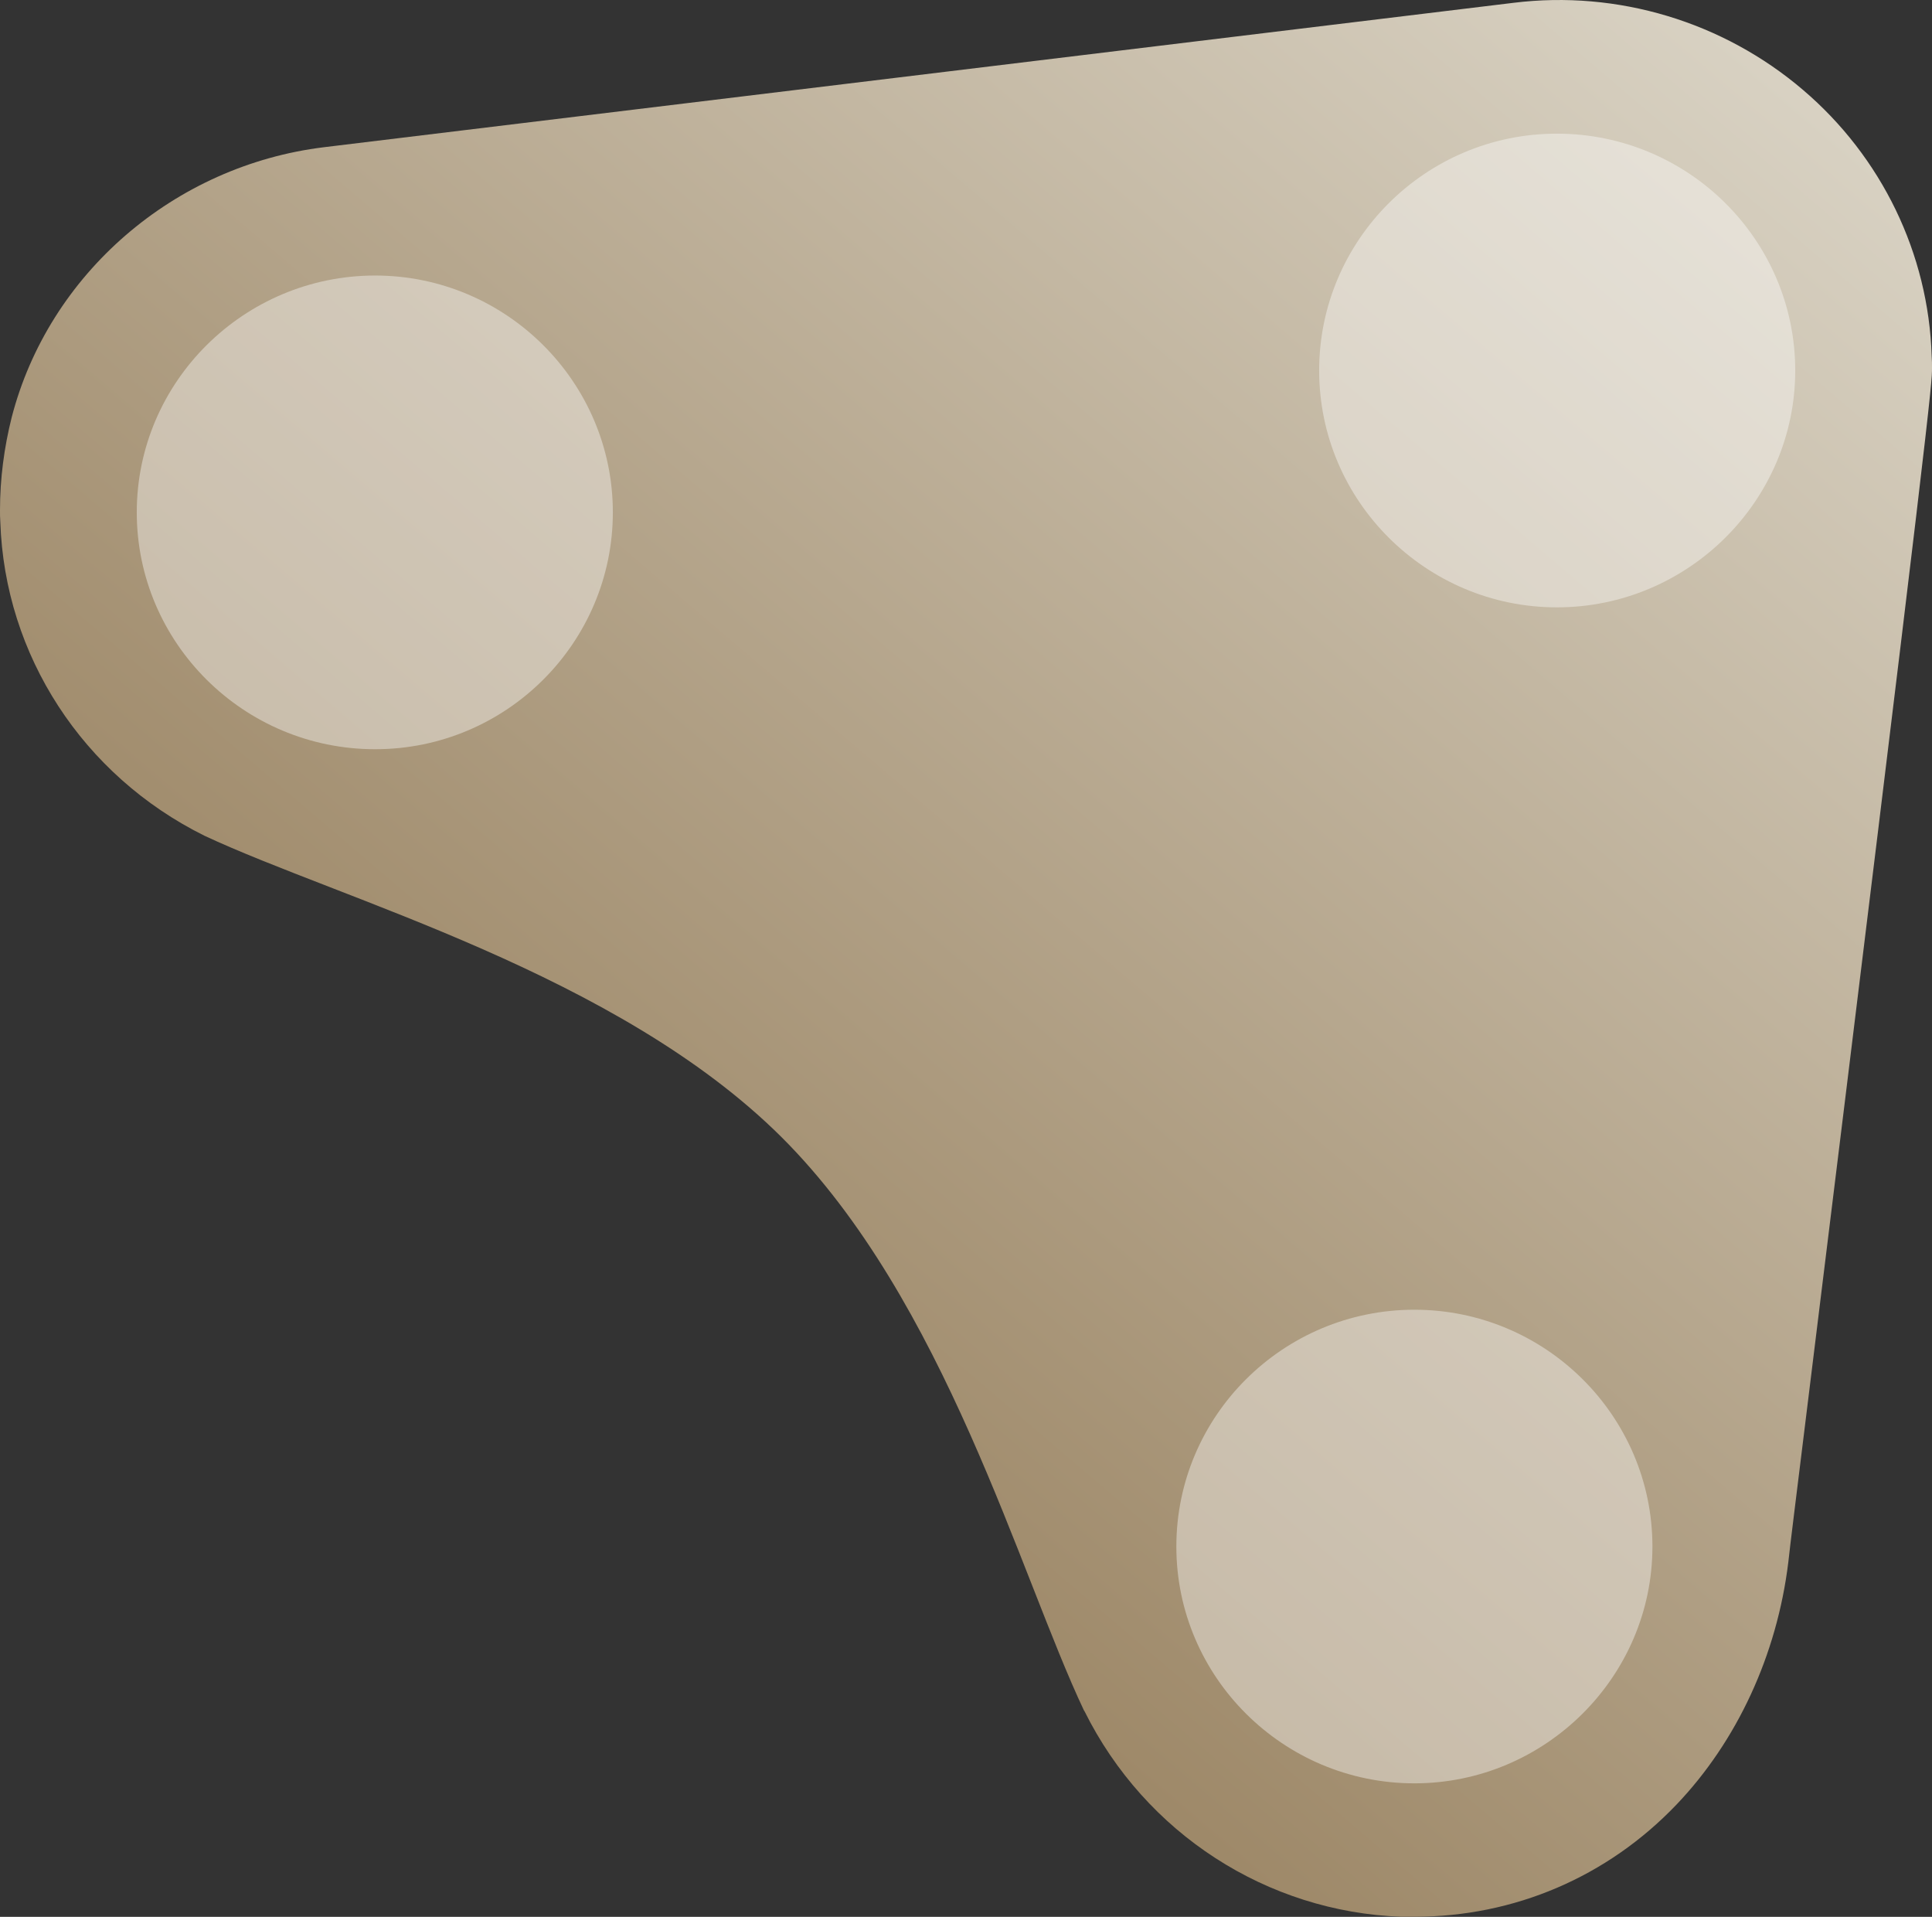
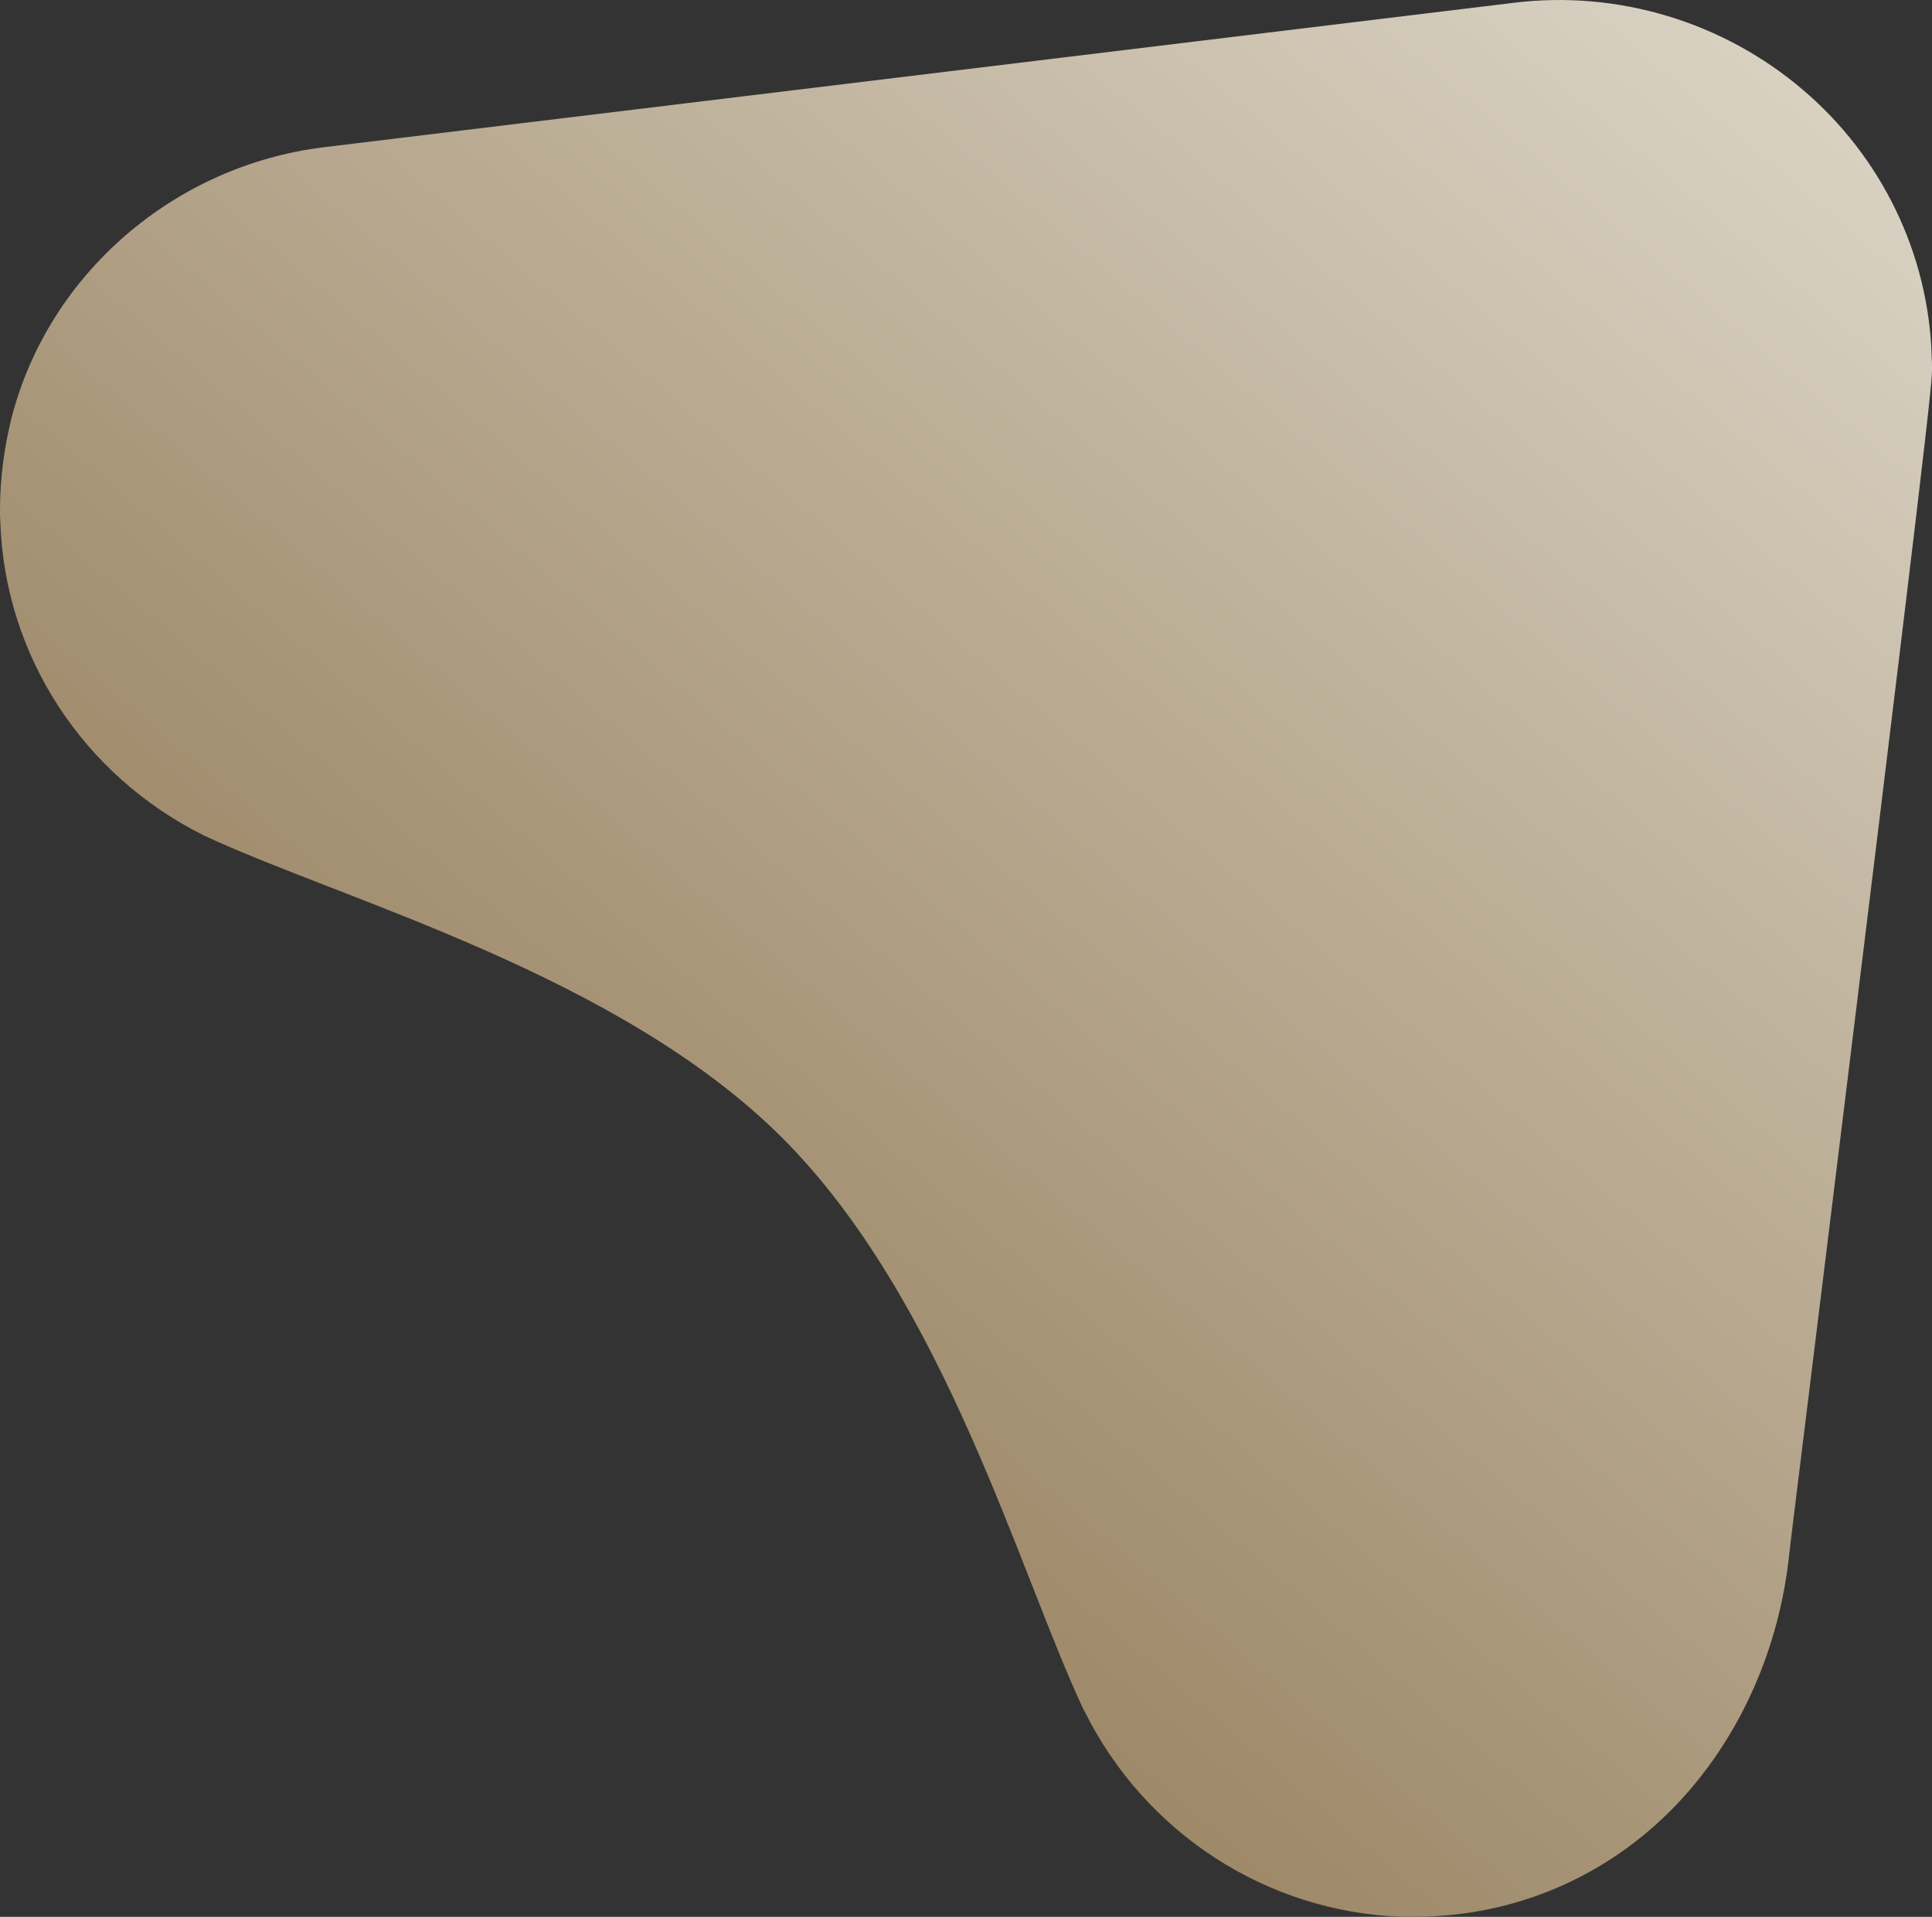
<svg xmlns="http://www.w3.org/2000/svg" xmlns:xlink="http://www.w3.org/1999/xlink" width="24" height="23.806" viewBox="0 0 24 23.806">
  <rect x="0" y="0" width="24" height="23.806" fill="#333333" stroke="none" />
  <defs>
    <filter id="filter-remove-color" x="0%" y="0%" width="100%" height="100%">
      <feColorMatrix color-interpolation-filters="sRGB" values="0 0 0 0 1 0 0 0 0 1 0 0 0 0 1 0 0 0 1 0" />
    </filter>
    <linearGradient id="linear-pattern-0" gradientUnits="userSpaceOnUse" x1="7.206" y1="23.774" x2="28.941" y2="-1.741" gradientTransform="matrix(0.704, 0, 0, 0.704, 0, -0.77)">
      <stop offset="0" stop-color="rgb(60.784%, 52.157%, 39.216%)" stop-opacity="1" />
      <stop offset="1" stop-color="rgb(85.882%, 83.529%, 78.039%)" stop-opacity="1" />
    </linearGradient>
    <mask id="mask-0">
      <g filter="url(#filter-remove-color)">
-         <rect x="-2.4" y="-2.381" width="28.8" height="28.567" fill="rgb(0%, 0%, 0%)" fill-opacity="0.4" />
-       </g>
+         </g>
    </mask>
    <clipPath id="clip-0">
-       <rect x="0" y="0" width="24" height="24" />
-     </clipPath>
+       </clipPath>
    <g id="source-7" clip-path="url(#clip-0)">
      <path fill-rule="nonzero" fill="rgb(100%, 100%, 100%)" fill-opacity="1" d="M 14.613 19.207 C 14.613 20.828 15.941 22.148 17.57 22.148 C 19.195 22.148 20.527 20.824 20.527 19.207 C 20.527 17.586 19.199 16.266 17.57 16.266 C 15.938 16.266 14.613 17.586 14.613 19.207 Z M 14.613 19.207 " />
    </g>
    <mask id="mask-1">
      <g filter="url(#filter-remove-color)">
        <rect x="-2.4" y="-2.381" width="28.8" height="28.567" fill="rgb(0%, 0%, 0%)" fill-opacity="0.4" />
      </g>
    </mask>
    <clipPath id="clip-1">
      <rect x="0" y="0" width="24" height="24" />
    </clipPath>
    <g id="source-11" clip-path="url(#clip-1)">
-       <path fill-rule="nonzero" fill="rgb(100%, 100%, 100%)" fill-opacity="1" d="M 16.387 4.602 C 16.387 6.223 17.715 7.543 19.34 7.543 C 20.969 7.543 22.301 6.219 22.301 4.602 C 22.301 2.98 20.973 1.66 19.34 1.66 C 17.711 1.66 16.387 2.98 16.387 4.602 Z M 16.387 4.602 " />
-     </g>
+       </g>
    <mask id="mask-2">
      <g filter="url(#filter-remove-color)">
        <rect x="-2.4" y="-2.381" width="28.8" height="28.567" fill="rgb(0%, 0%, 0%)" fill-opacity="0.4" />
      </g>
    </mask>
    <clipPath id="clip-2">
-       <rect x="0" y="0" width="24" height="24" />
-     </clipPath>
+       </clipPath>
    <g id="source-15" clip-path="url(#clip-2)">
      <path fill-rule="nonzero" fill="rgb(100%, 100%, 100%)" fill-opacity="1" d="M 1.699 6.363 C 1.699 7.984 3.027 9.305 4.66 9.305 C 6.293 9.305 7.613 7.98 7.613 6.363 C 7.613 4.742 6.285 3.422 4.66 3.422 C 3.031 3.422 1.699 4.742 1.699 6.363 Z M 1.699 6.363 " />
    </g>
  </defs>
  <path fill-rule="nonzero" fill="url(#linear-pattern-0)" d="M 20.824 22.414 C 21.578 21.625 22.074 20.555 22.215 19.402 C 22.238 19.188 22.312 18.598 22.414 17.77 C 24 4.914 24 4.77 24 4.57 C 24 4.523 24 4.473 23.996 4.422 C 23.957 3.152 23.375 1.949 22.398 1.117 C 21.406 0.27 20.094 -0.125 18.801 0.035 L 4.027 1.828 C 2.164 2.055 0.605 3.402 0.145 5.184 C 0.051 5.559 0 5.945 0 6.336 C 0 6.383 0 6.434 0.004 6.484 C 0.059 8.137 1.027 9.629 2.539 10.379 C 4.242 11.176 7.668 12.094 9.707 14.121 C 11.742 16.148 12.664 19.551 13.465 21.242 L 13.473 21.254 C 14.227 22.77 15.738 23.746 17.41 23.805 C 17.465 23.805 17.516 23.805 17.57 23.805 C 18.809 23.805 19.965 23.312 20.824 22.414 Z M 20.824 22.414 " />
  <g mask="url(#mask-0)">
    <use xlink:href="#source-7" />
  </g>
  <g mask="url(#mask-1)">
    <use xlink:href="#source-11" />
  </g>
  <g mask="url(#mask-2)">
    <use xlink:href="#source-15" />
  </g>
</svg>